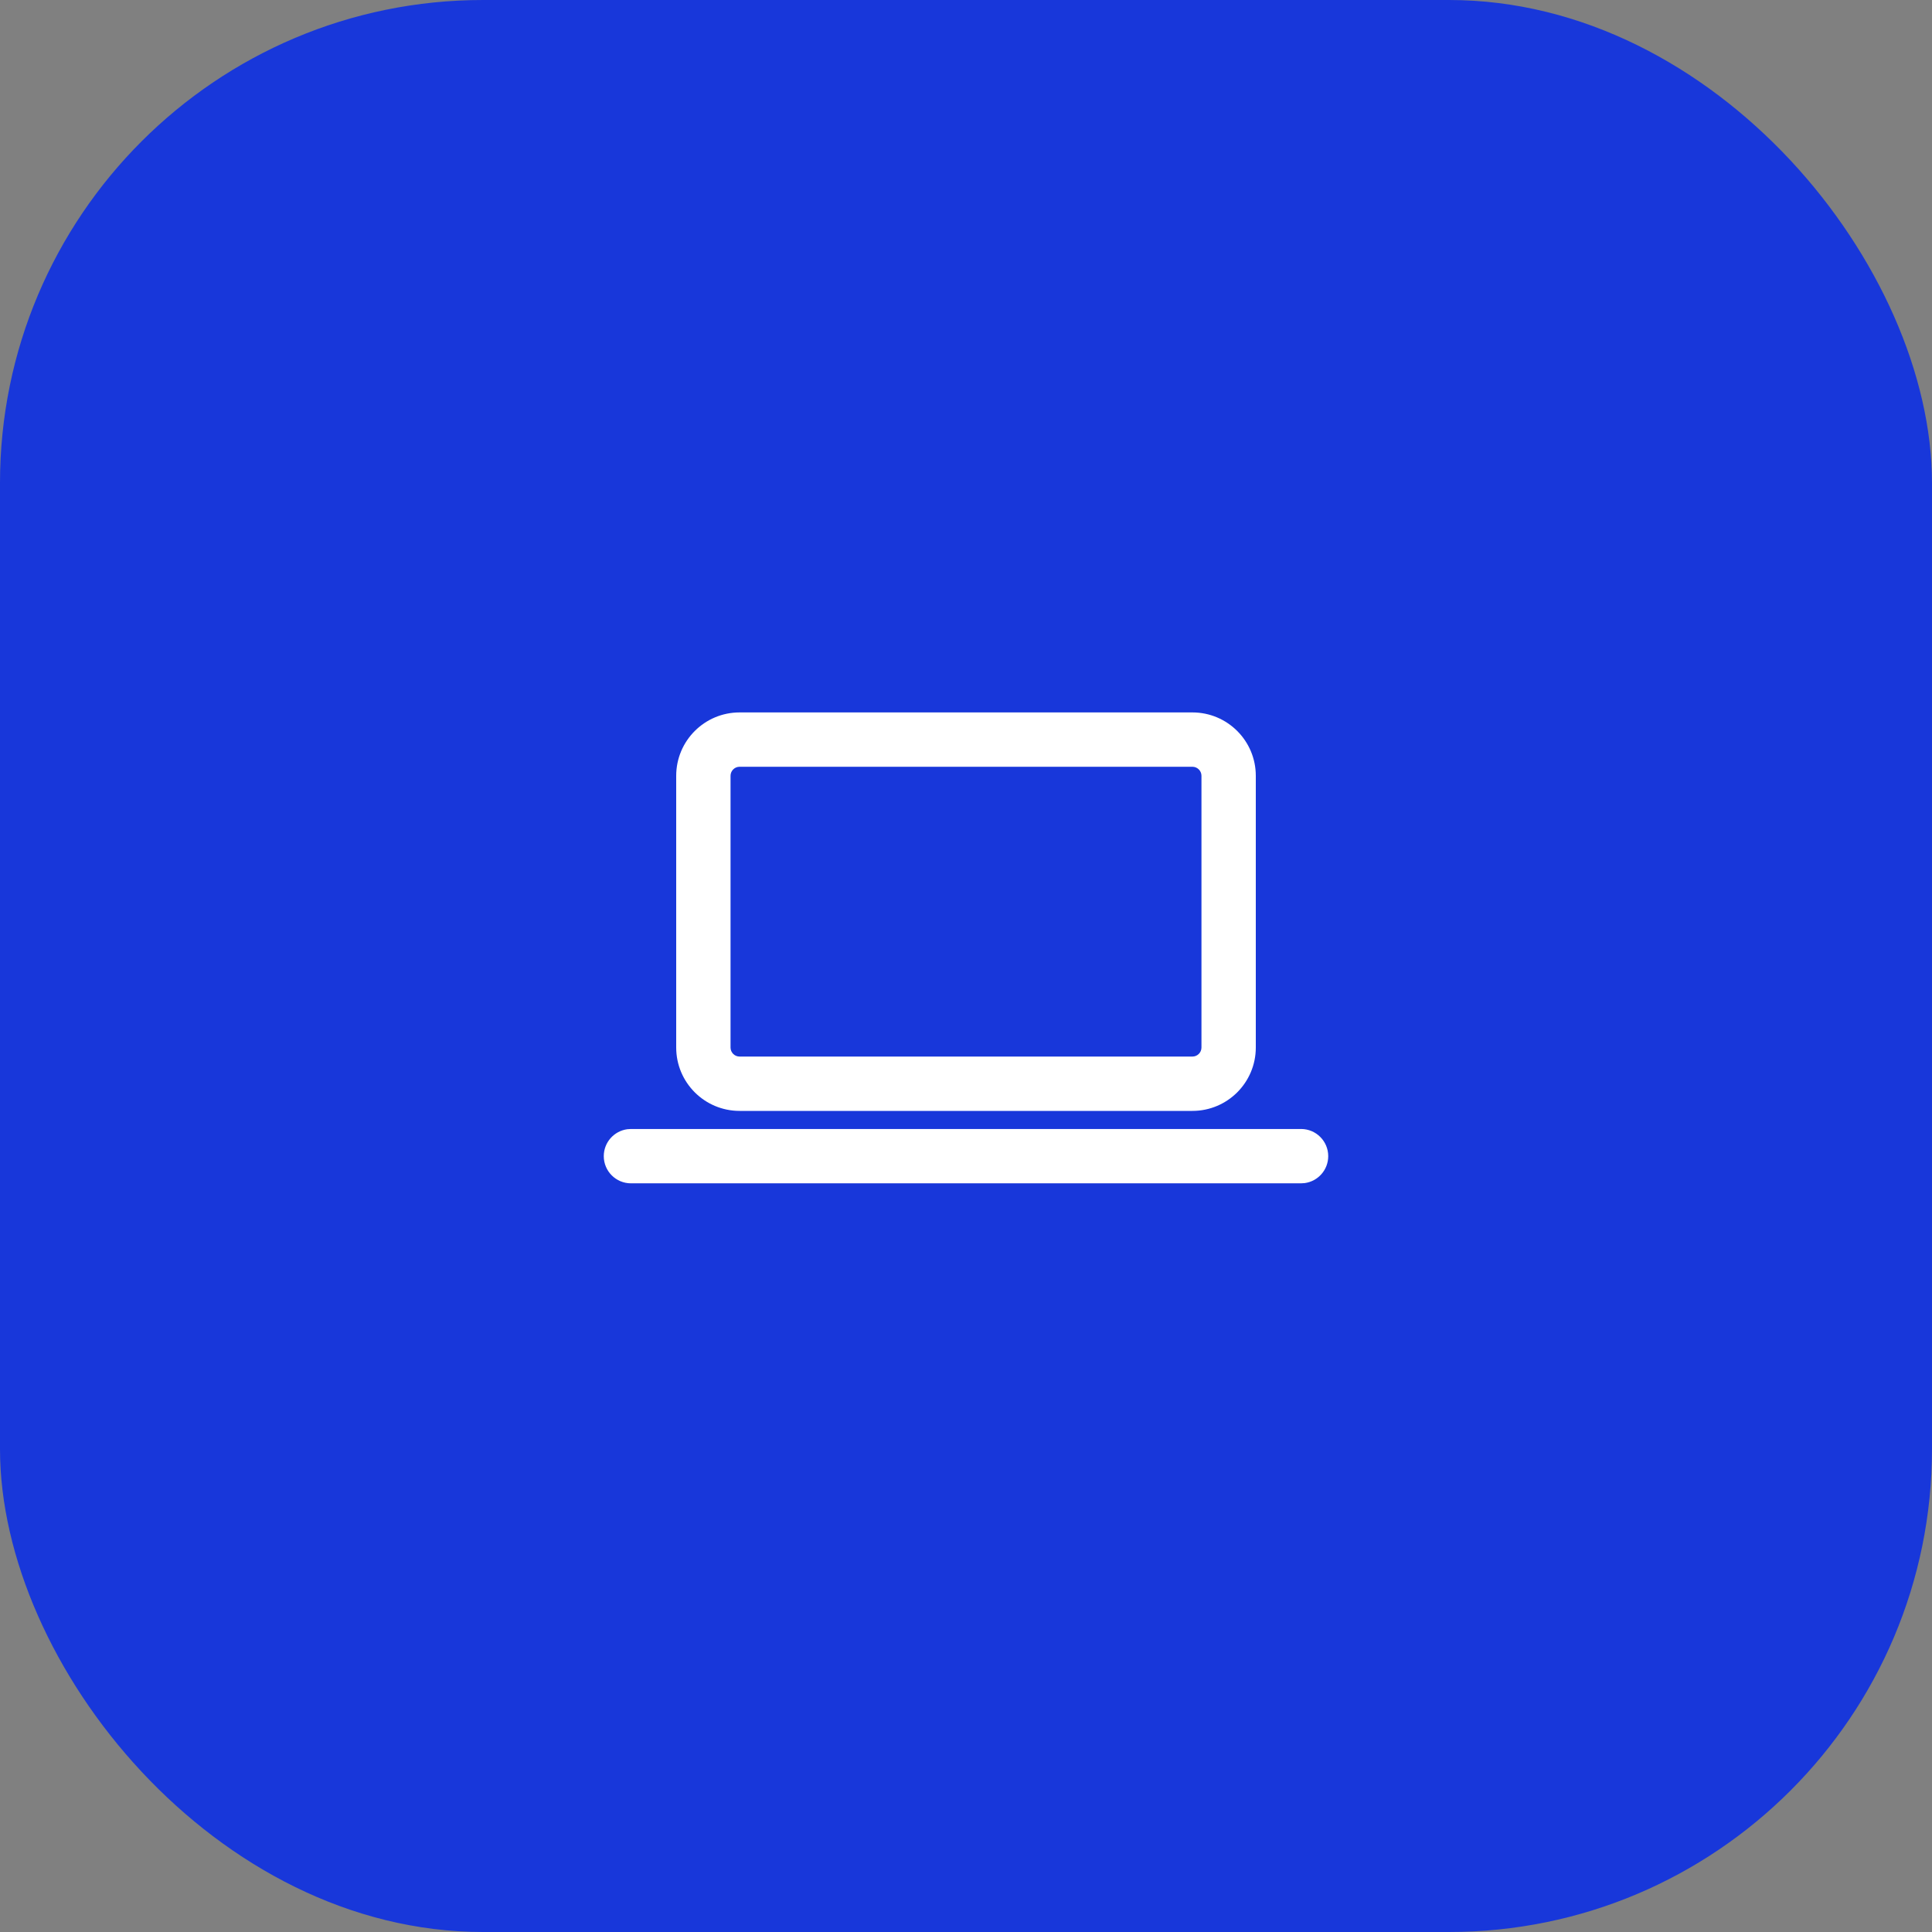
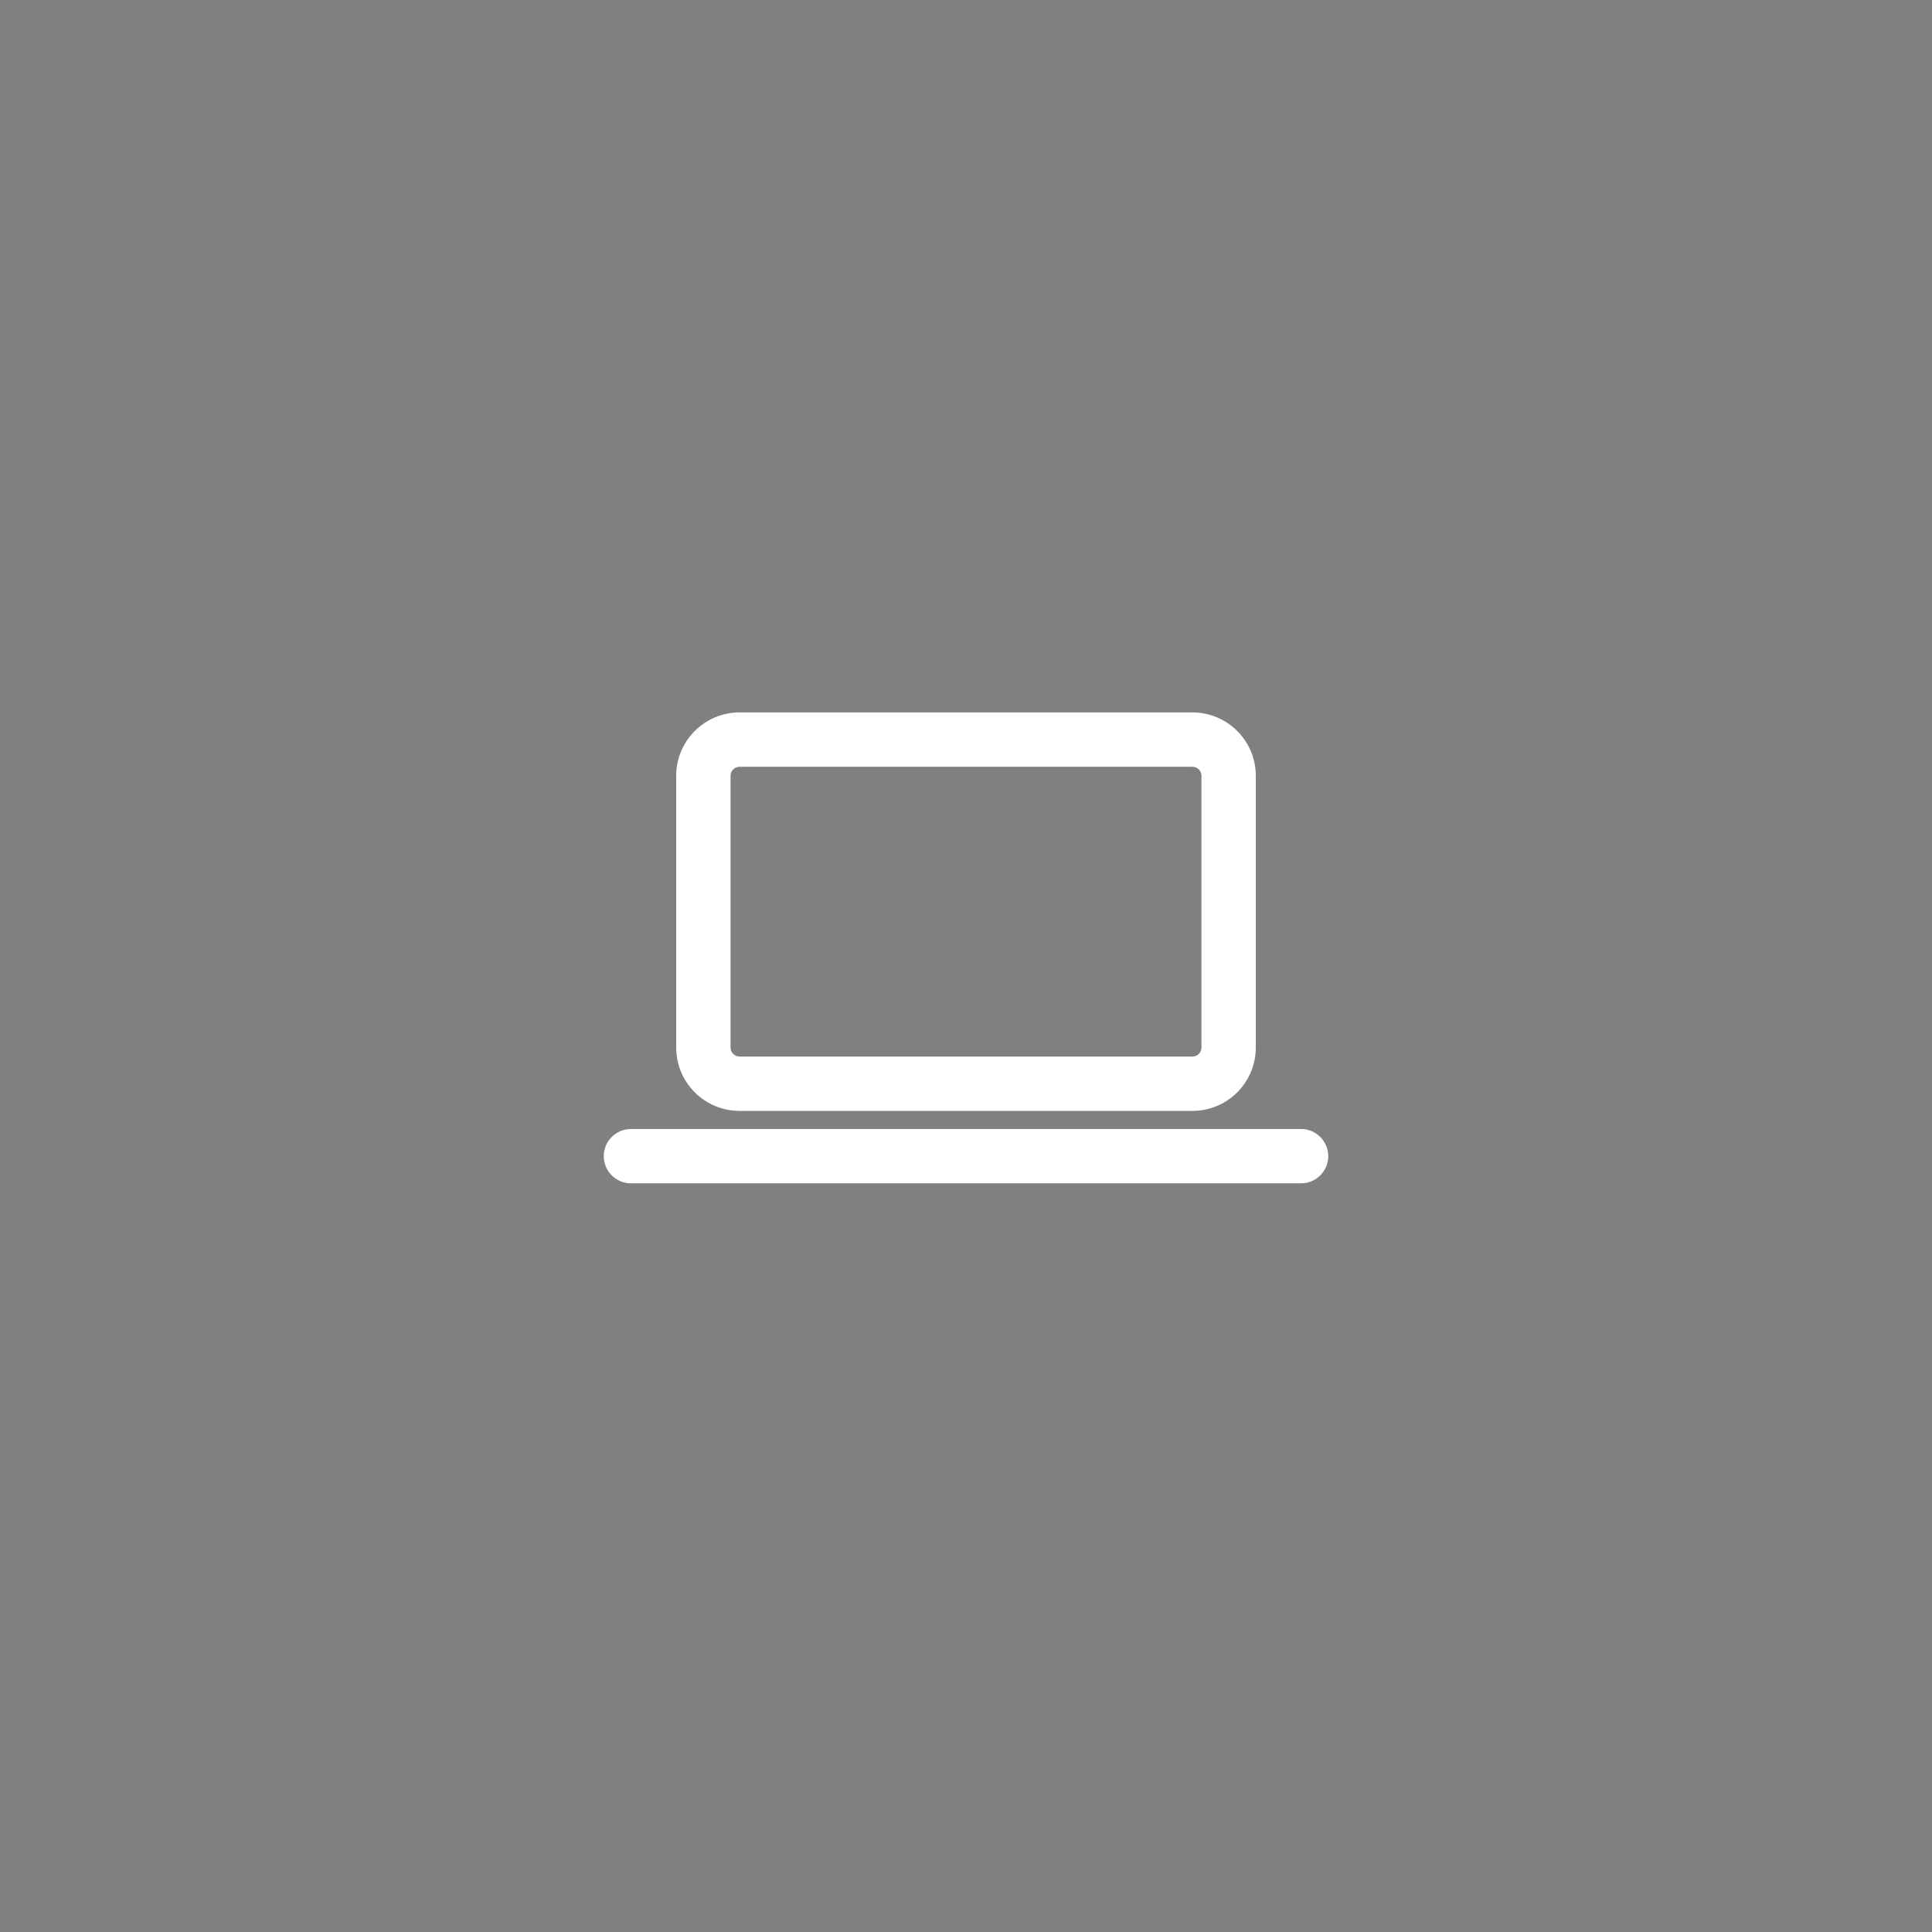
<svg xmlns="http://www.w3.org/2000/svg" width="80" height="80" viewBox="0 0 80 80" fill="none">
  <rect x="0" y="0" width="80" height="80" fill="#808080" stroke="none" />
-   <rect width="80" height="80" rx="20" fill="#1837DA" />
-   <path d="M26.126 46.749H53.874C54.495 46.749 54.999 47.253 54.999 47.874C54.999 48.444 54.576 48.914 54.027 48.989L53.874 48.999H26.126C25.505 48.999 25.001 48.495 25.001 47.874C25.001 47.305 25.424 46.834 25.973 46.759L26.126 46.749ZM49.375 29.5C50.825 29.5 52 30.675 52 32.125V43.375C52 44.825 50.825 46 49.375 46H30.625C29.175 46 28 44.825 28 43.375V32.125C28 30.675 29.175 29.5 30.625 29.5H49.375ZM49.375 31.75H30.625C30.418 31.75 30.25 31.918 30.25 32.125V43.375C30.25 43.583 30.418 43.75 30.625 43.75H49.375C49.582 43.75 49.75 43.583 49.75 43.375V32.125C49.75 31.918 49.582 31.75 49.375 31.75Z" fill="white" />
+   <path d="M26.126 46.749H53.874C54.495 46.749 54.999 47.253 54.999 47.874C54.999 48.444 54.576 48.914 54.027 48.989L53.874 48.999H26.126C25.505 48.999 25.001 48.495 25.001 47.874C25.001 47.305 25.424 46.834 25.973 46.759L26.126 46.749ZM49.375 29.5C50.825 29.5 52 30.675 52 32.125V43.375C52 44.825 50.825 46 49.375 46H30.625C29.175 46 28 44.825 28 43.375V32.125C28 30.675 29.175 29.5 30.625 29.5ZM49.375 31.75H30.625C30.418 31.75 30.25 31.918 30.25 32.125V43.375C30.25 43.583 30.418 43.75 30.625 43.75H49.375C49.582 43.75 49.75 43.583 49.75 43.375V32.125C49.75 31.918 49.582 31.75 49.375 31.75Z" fill="white" />
</svg>